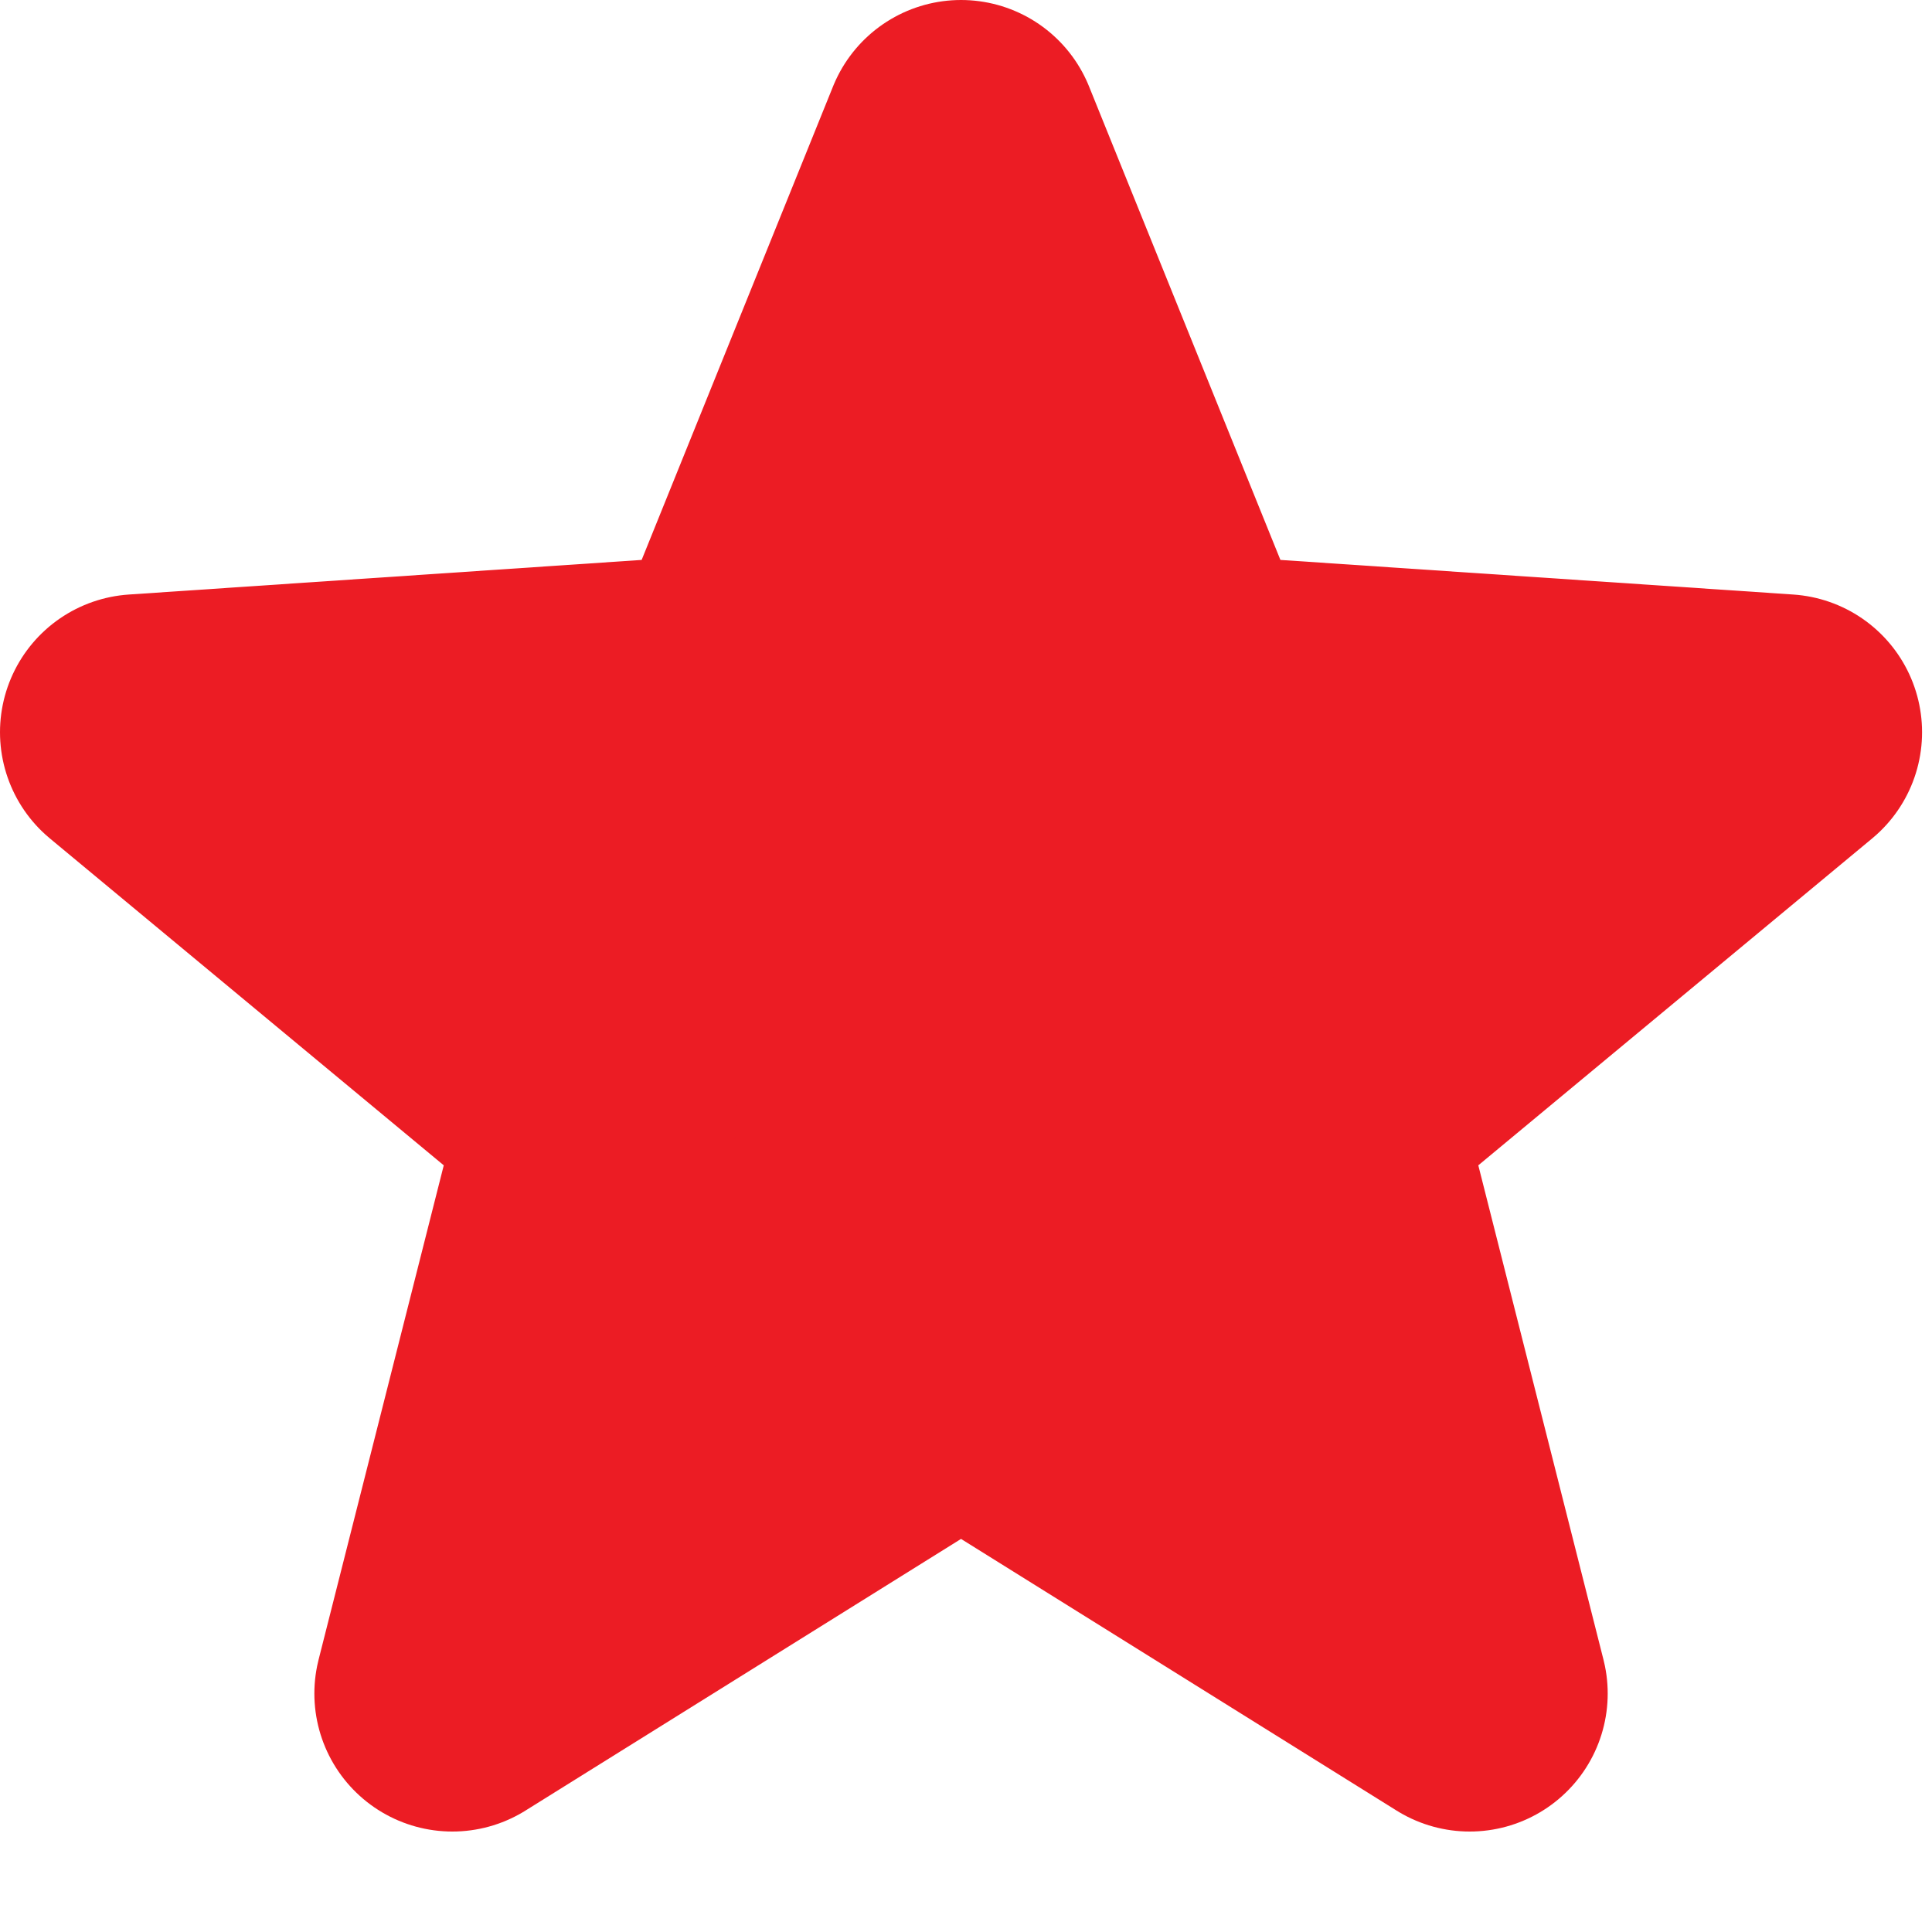
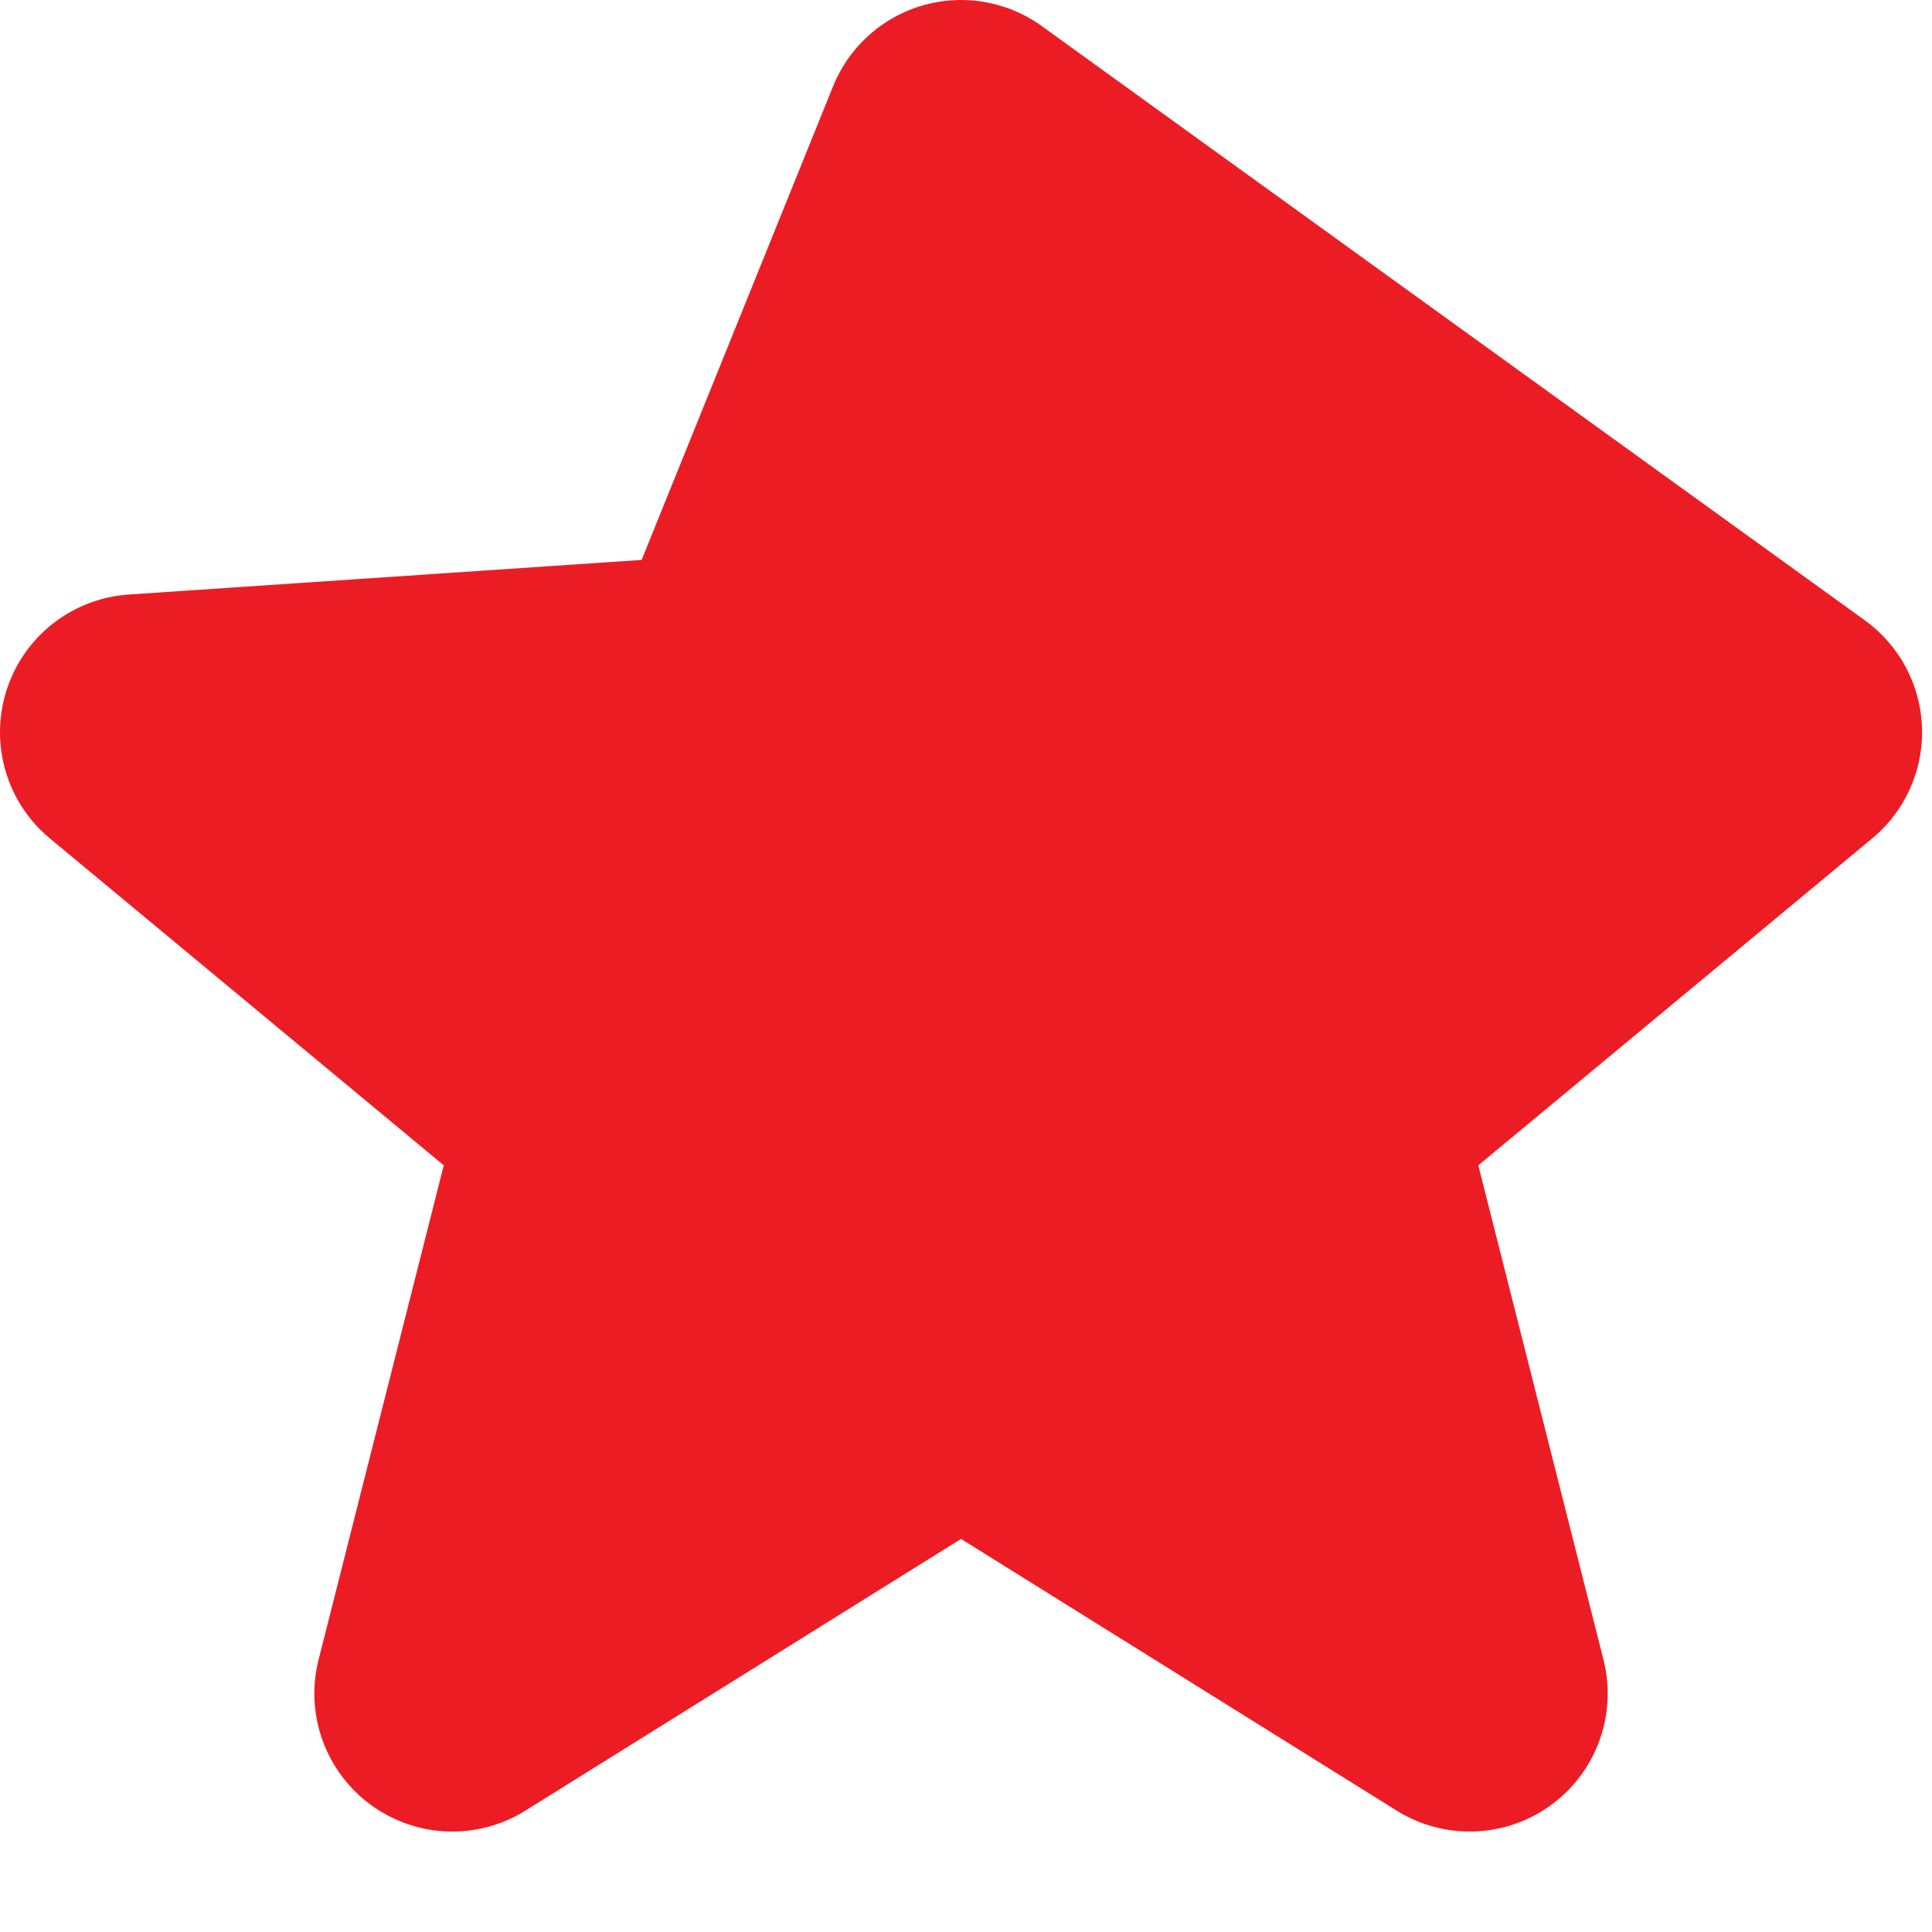
<svg xmlns="http://www.w3.org/2000/svg" width="14" height="14" viewBox="0 0 14 14" fill="none">
  <g id="ÐÐ²ÐµÐ·Ð´Ð¾ÑÐºÐ¸ 1">
-     <path id="path2006" d="M6.964 1L8.586 5.013L12.928 5.306L9.588 8.078L10.65 12.272L6.964 9.973L3.278 12.272L4.34 8.078L1 5.306L5.342 5.013L6.964 1Z" fill="#EC1C24" stroke="#EC1C24" stroke-width="2" stroke-linecap="round" stroke-linejoin="round" />
+     <path id="path2006" d="M6.964 1L12.928 5.306L9.588 8.078L10.65 12.272L6.964 9.973L3.278 12.272L4.34 8.078L1 5.306L5.342 5.013L6.964 1Z" fill="#EC1C24" stroke="#EC1C24" stroke-width="2" stroke-linecap="round" stroke-linejoin="round" />
  </g>
</svg>